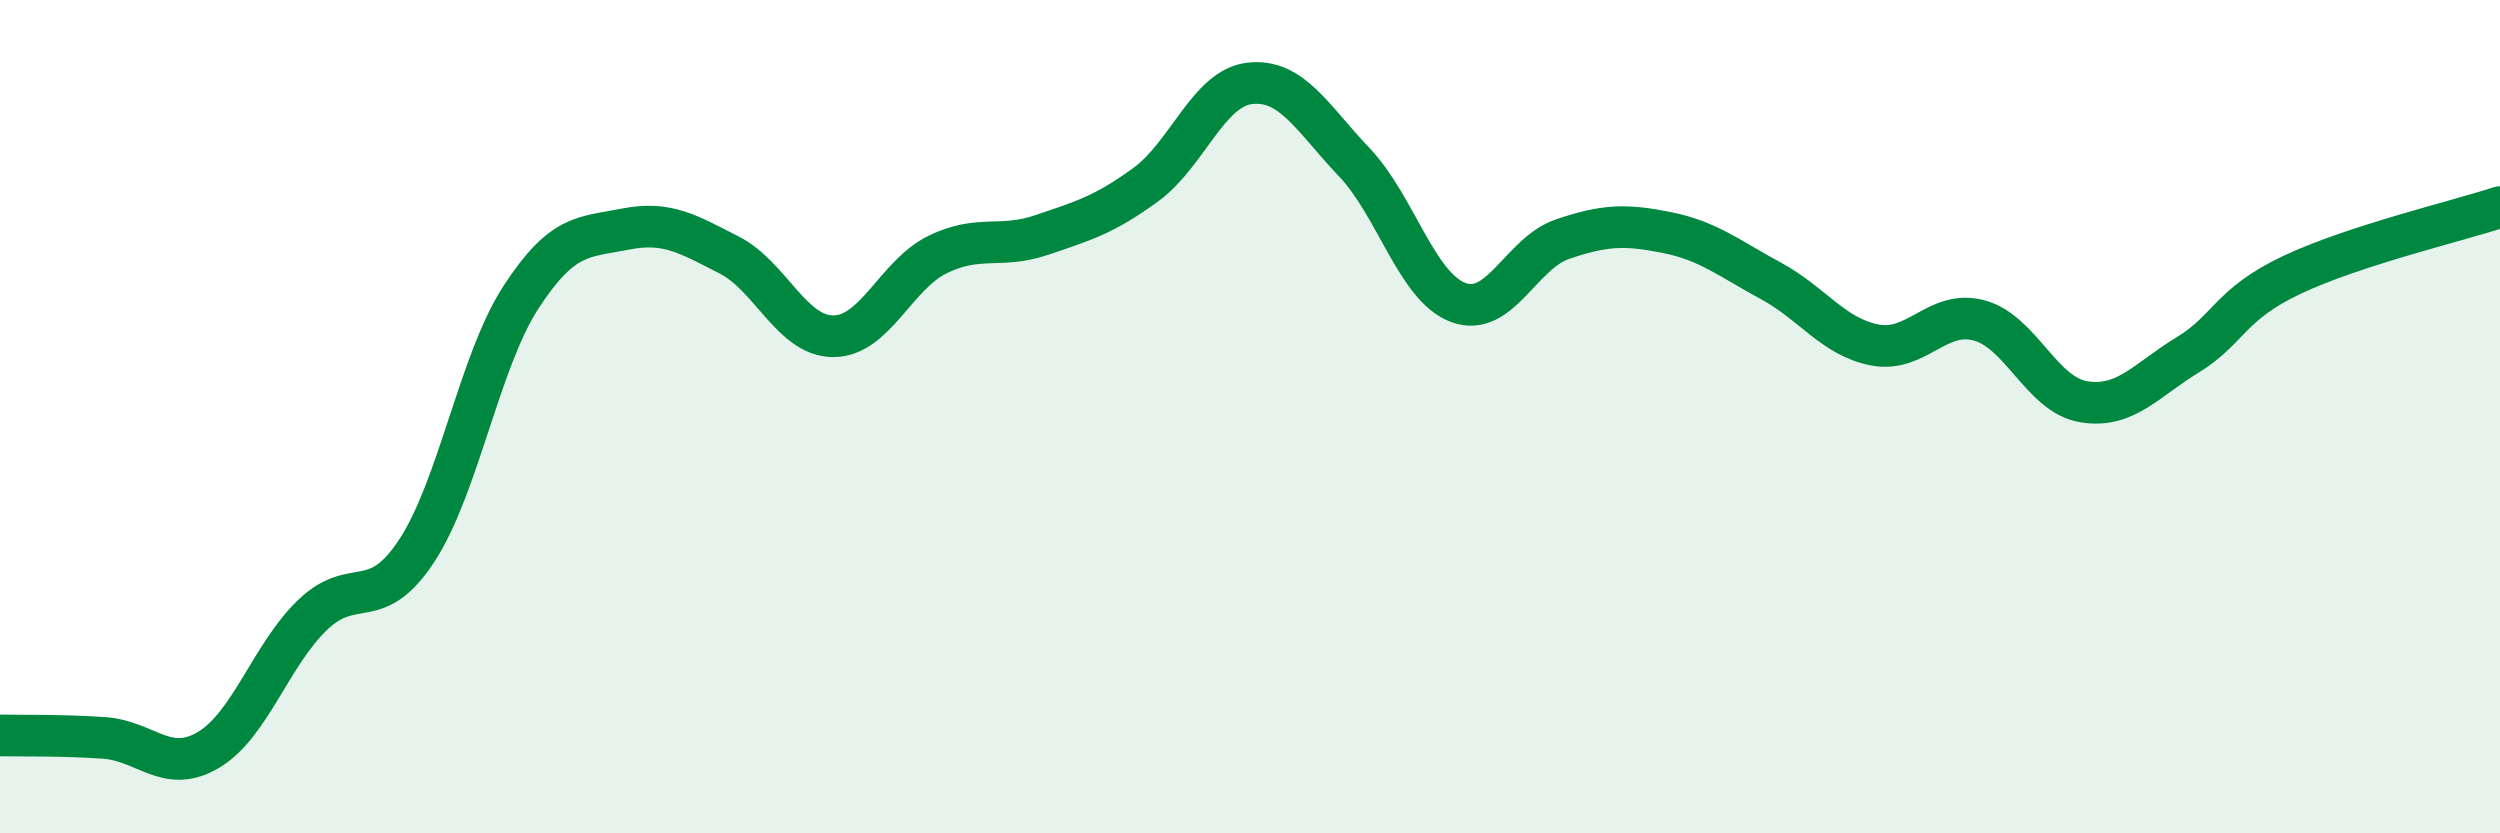
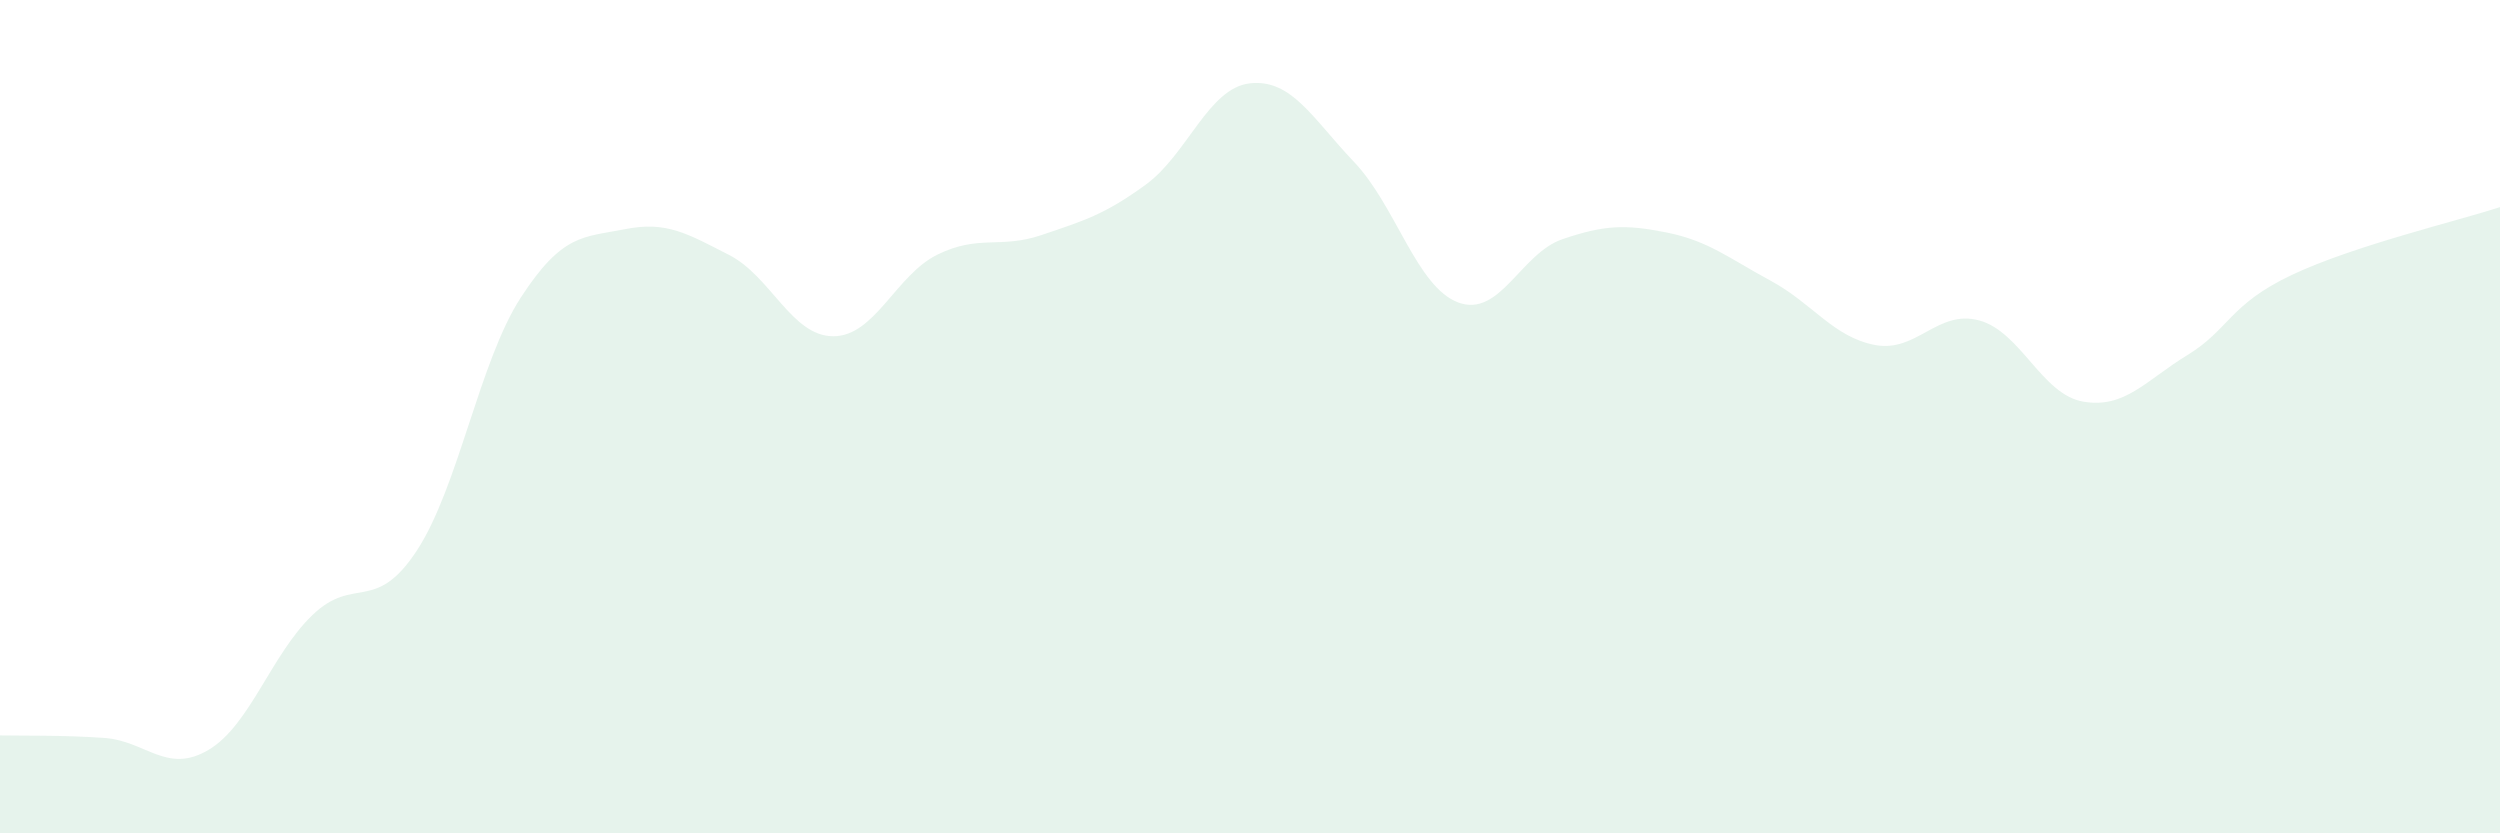
<svg xmlns="http://www.w3.org/2000/svg" width="60" height="20" viewBox="0 0 60 20">
  <path d="M 0,17.65 C 0.5,17.66 1.5,17.64 2.5,17.71 C 3.5,17.78 4,18.59 5,18 C 6,17.41 6.5,15.72 7.5,14.76 C 8.5,13.8 9,14.74 10,13.22 C 11,11.7 11.5,8.68 12.5,7.14 C 13.5,5.6 14,5.7 15,5.5 C 16,5.3 16.5,5.61 17.5,6.12 C 18.5,6.63 19,8.07 20,8.07 C 21,8.07 21.5,6.6 22.5,6.11 C 23.5,5.62 24,5.98 25,5.64 C 26,5.3 26.5,5.16 27.5,4.43 C 28.5,3.7 29,2.11 30,2 C 31,1.89 31.5,2.84 32.5,3.89 C 33.5,4.94 34,6.89 35,7.26 C 36,7.63 36.5,6.08 37.5,5.74 C 38.5,5.4 39,5.38 40,5.58 C 41,5.78 41.5,6.2 42.5,6.74 C 43.5,7.28 44,8.09 45,8.28 C 46,8.47 46.5,7.42 47.5,7.69 C 48.5,7.96 49,9.47 50,9.64 C 51,9.81 51.5,9.13 52.5,8.52 C 53.5,7.91 53.5,7.31 55,6.6 C 56.5,5.89 59,5.3 60,4.97L60 20L0 20Z" fill="#008740" opacity="0.1" stroke-linecap="round" stroke-linejoin="round" />
-   <path d="M 0,17.65 C 0.5,17.66 1.5,17.64 2.5,17.71 C 3.5,17.78 4,18.59 5,18 C 6,17.41 6.5,15.72 7.5,14.76 C 8.5,13.8 9,14.74 10,13.22 C 11,11.7 11.5,8.68 12.5,7.14 C 13.5,5.6 14,5.7 15,5.5 C 16,5.3 16.5,5.61 17.5,6.12 C 18.5,6.63 19,8.07 20,8.07 C 21,8.07 21.5,6.6 22.5,6.11 C 23.5,5.62 24,5.98 25,5.64 C 26,5.3 26.5,5.16 27.5,4.43 C 28.5,3.7 29,2.11 30,2 C 31,1.89 31.5,2.84 32.5,3.89 C 33.5,4.94 34,6.89 35,7.26 C 36,7.63 36.5,6.08 37.5,5.74 C 38.5,5.4 39,5.38 40,5.58 C 41,5.78 41.5,6.2 42.5,6.74 C 43.5,7.28 44,8.09 45,8.28 C 46,8.47 46.5,7.42 47.5,7.69 C 48.5,7.96 49,9.47 50,9.64 C 51,9.81 51.5,9.13 52.5,8.52 C 53.5,7.91 53.5,7.31 55,6.6 C 56.5,5.89 59,5.3 60,4.97" stroke="#008740" stroke-width="1" fill="none" stroke-linecap="round" stroke-linejoin="round" />
</svg>